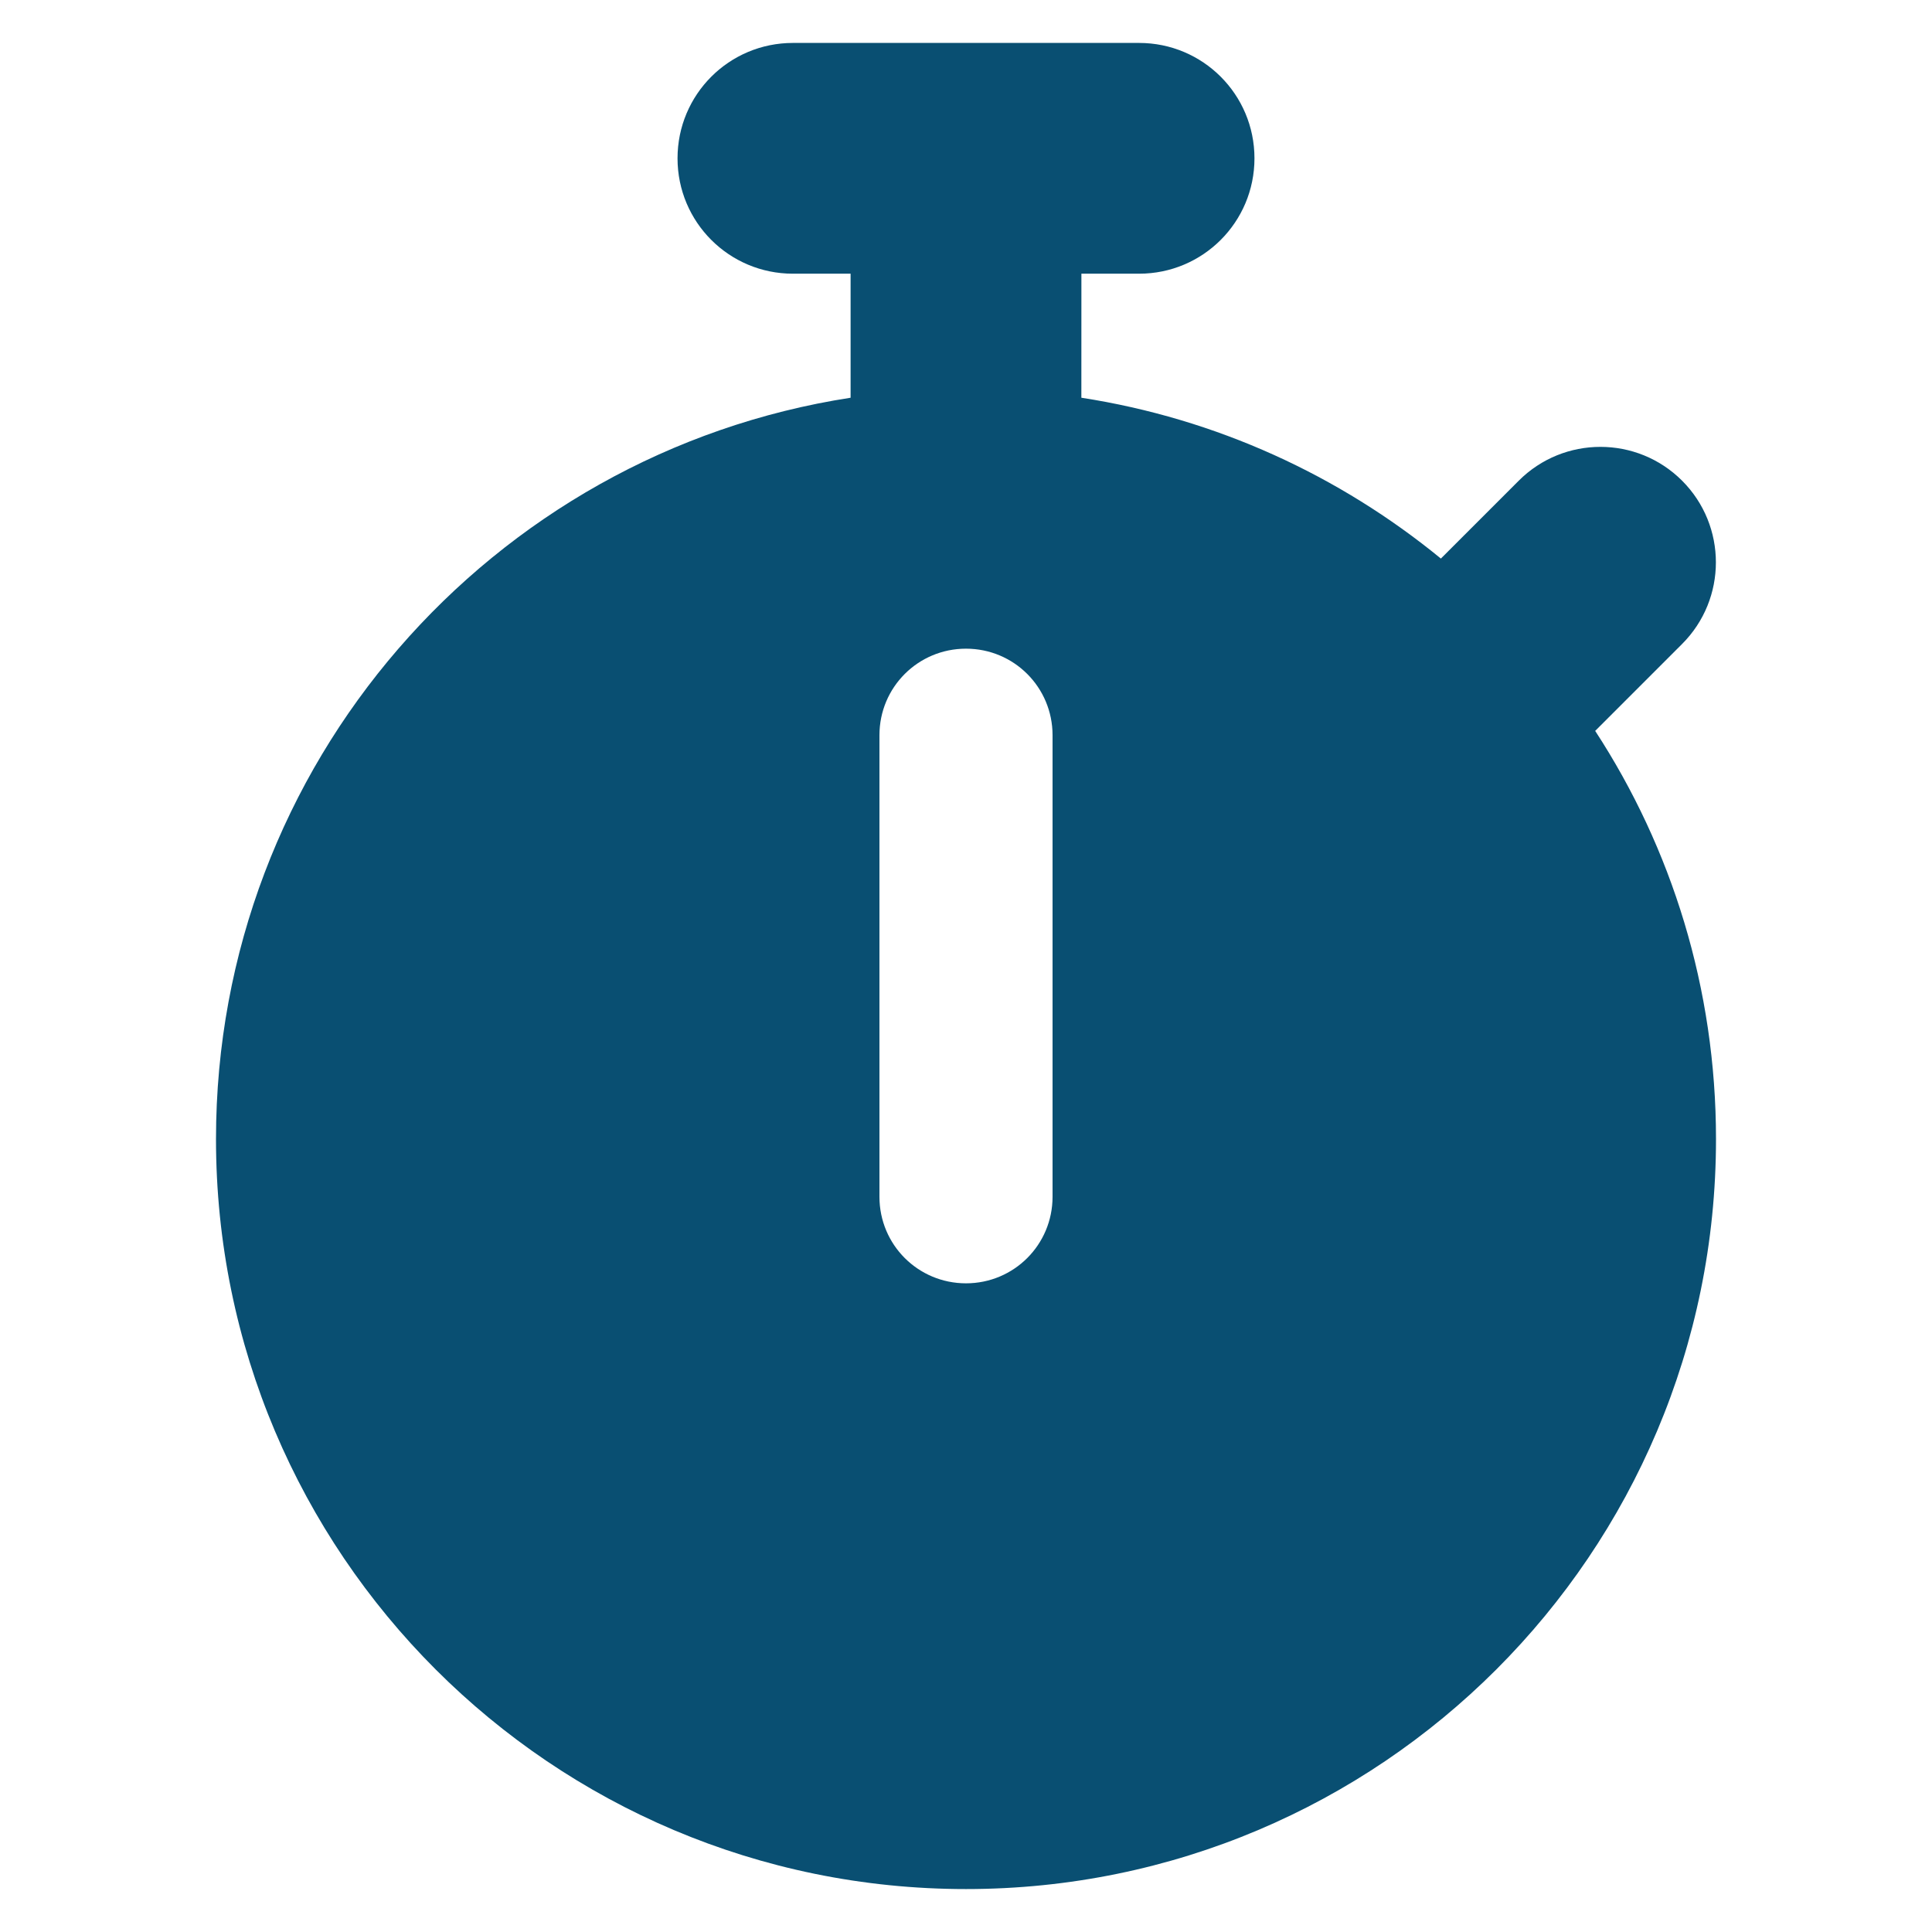
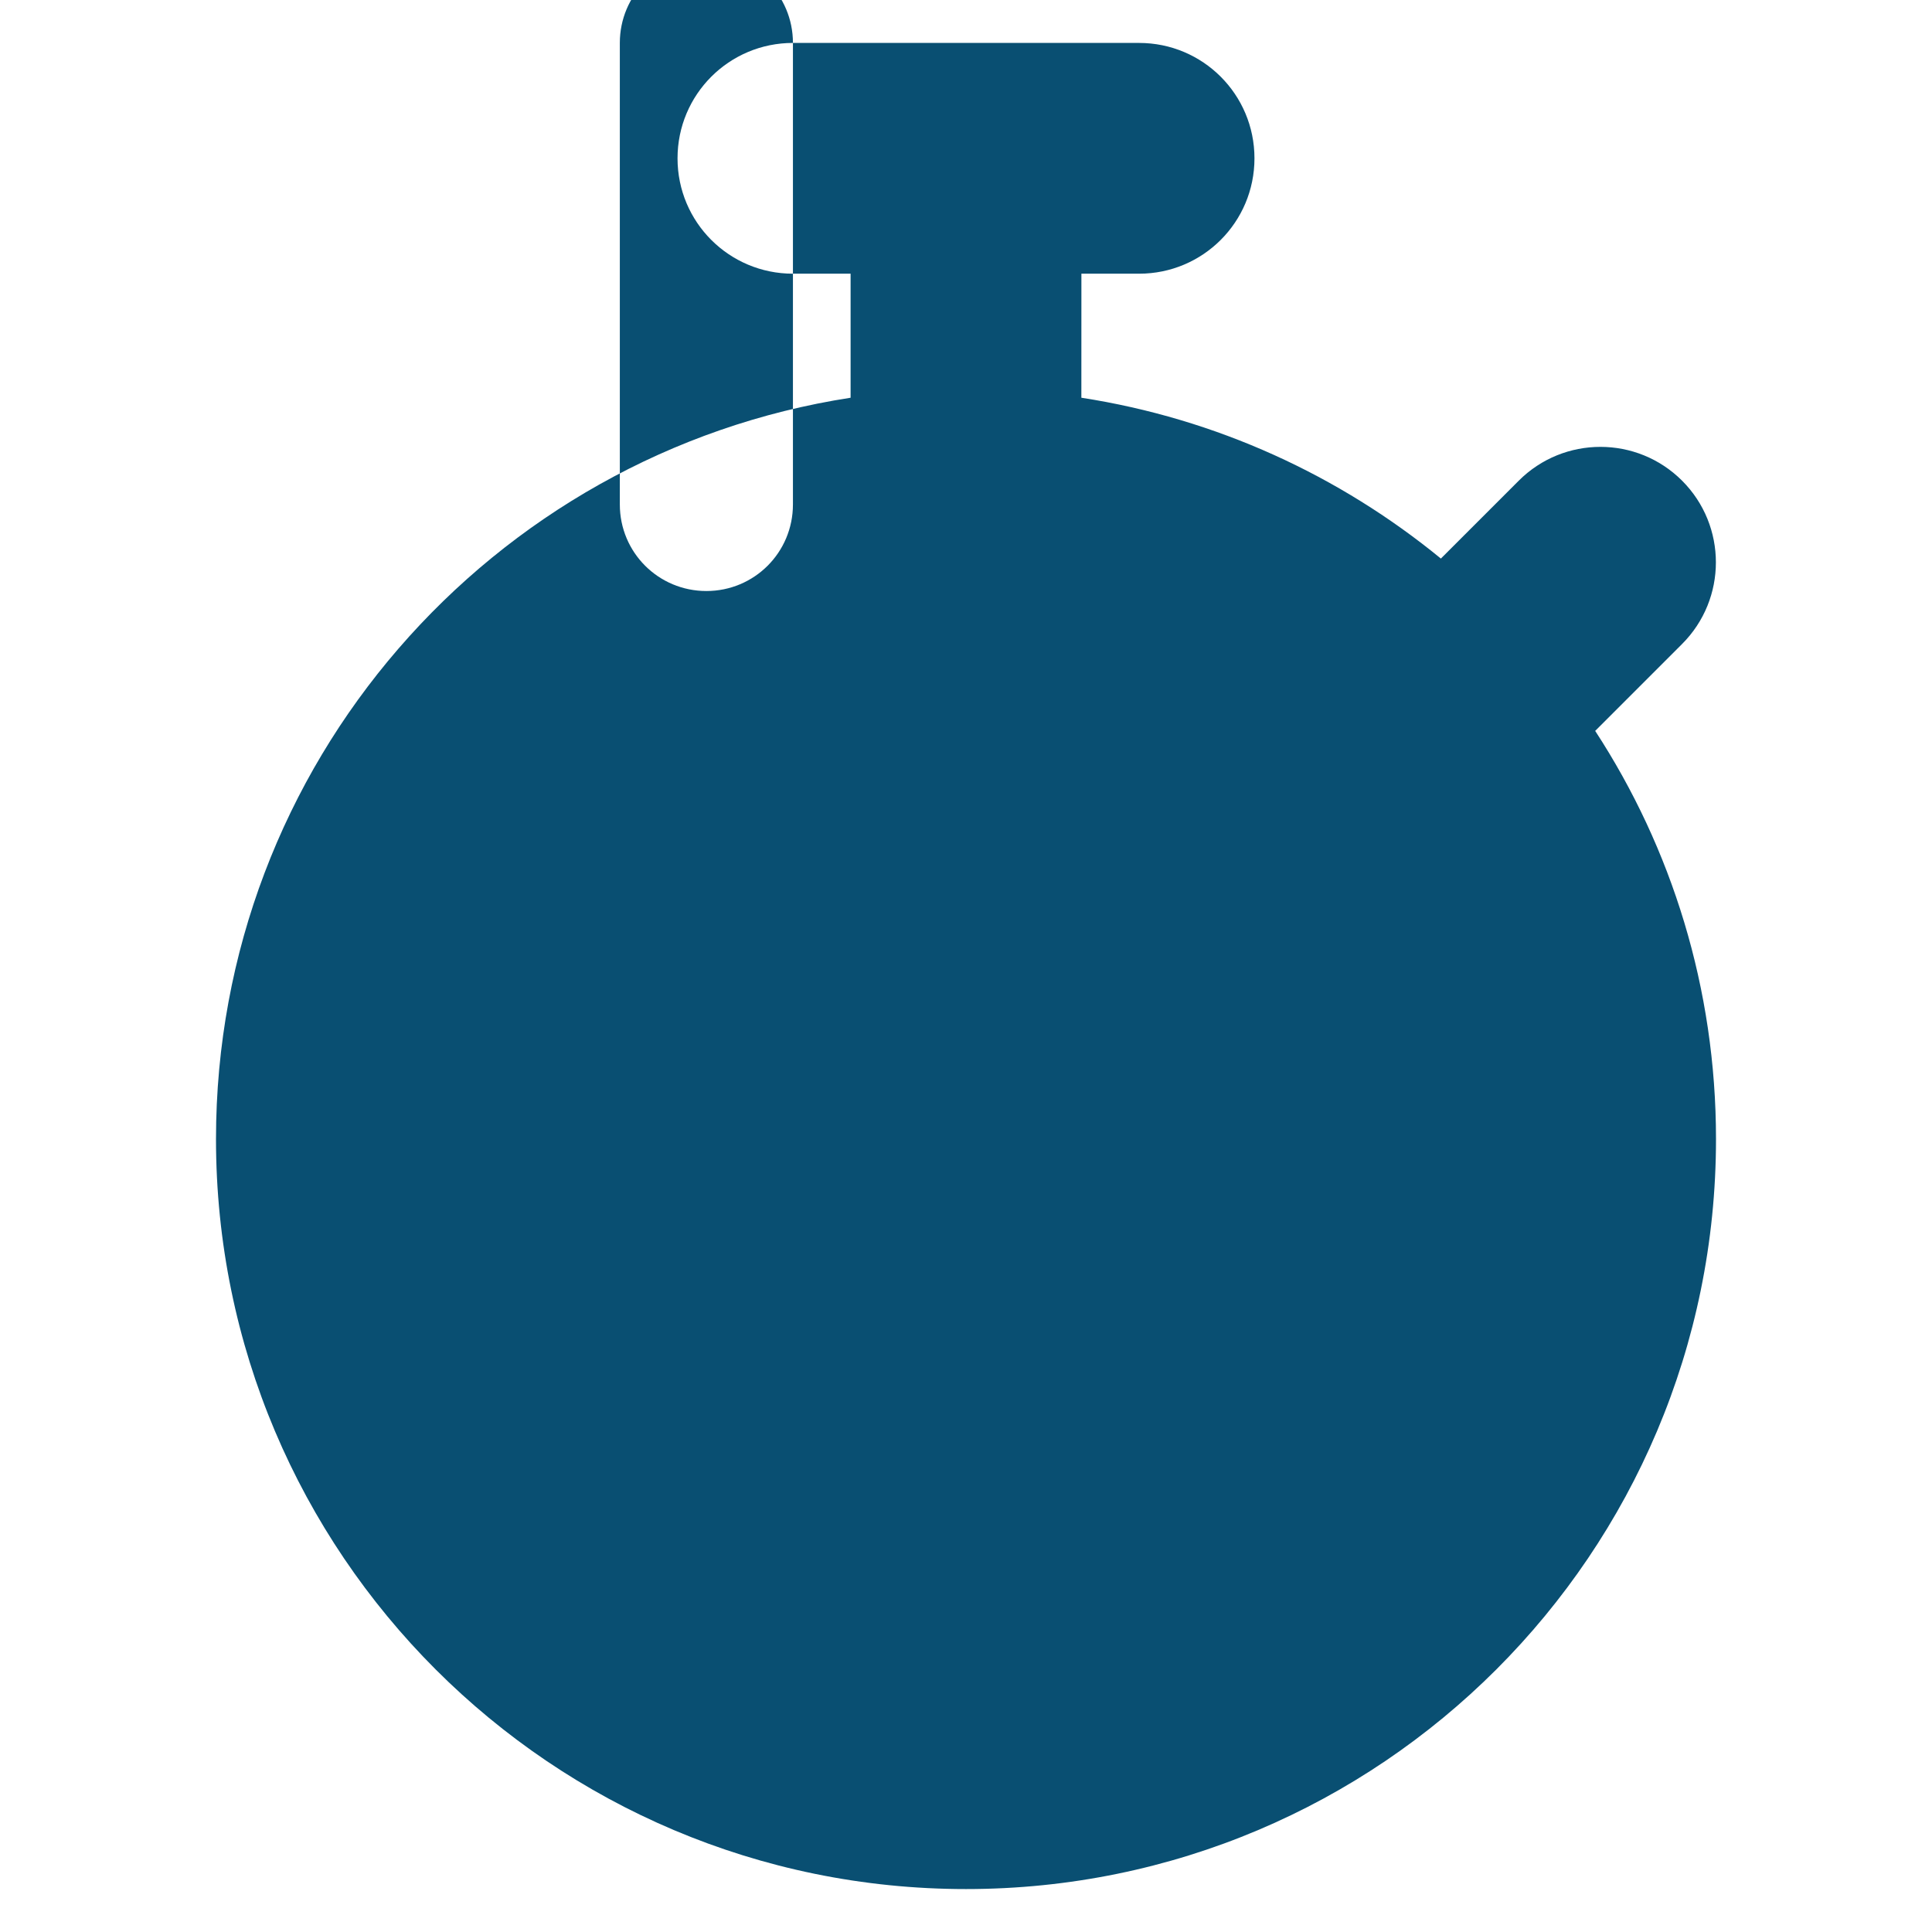
<svg xmlns="http://www.w3.org/2000/svg" width="100%" height="100%" viewBox="0 0 45 45" version="1.1" xml:space="preserve" style="fill-rule:evenodd;clip-rule:evenodd;stroke-linejoin:round;stroke-miterlimit:2;">
  <g id="Blue-and-Yellow" />
  <g id="Indigo-Blue">
-     <path d="M18.469,1c-1.487,0 -2.688,1.201 -2.688,2.688c0,1.486 1.201,2.687 2.688,2.687l1.343,0l0,2.889c-8.373,1.293 -14.781,8.533 -14.781,17.267c0,9.65 7.819,17.469 17.469,17.469c9.65,0 17.469,-7.819 17.469,-17.469c-0,-3.51 -1.033,-6.777 -2.814,-9.507l2.024,-2.024c1.05,-1.05 1.05,-2.754 0,-3.804c-1.05,-1.05 -2.754,-1.05 -3.804,-0l-1.814,1.814c-2.36,-1.932 -5.224,-3.259 -8.374,-3.746l0.001,-2.889l1.343,0c1.487,0 2.688,-1.201 2.688,-2.687c-0,-1.487 -1.201,-2.688 -2.688,-2.688l-8.062,0Zm6.047,16.125l-0,10.75c-0,1.117 -0.899,2.016 -2.016,2.016c-1.117,-0 -2.016,-0.899 -2.016,-2.016l0,-10.75c0,-1.117 0.899,-2.016 2.016,-2.016c1.117,0 2.016,0.899 2.016,2.016Z" style="fill:#094f72;fill-rule:nonzero;" />
+     <path d="M18.469,1c-1.487,0 -2.688,1.201 -2.688,2.688c0,1.486 1.201,2.687 2.688,2.687l1.343,0l0,2.889c-8.373,1.293 -14.781,8.533 -14.781,17.267c0,9.65 7.819,17.469 17.469,17.469c9.65,0 17.469,-7.819 17.469,-17.469c-0,-3.51 -1.033,-6.777 -2.814,-9.507l2.024,-2.024c1.05,-1.05 1.05,-2.754 0,-3.804c-1.05,-1.05 -2.754,-1.05 -3.804,-0l-1.814,1.814c-2.36,-1.932 -5.224,-3.259 -8.374,-3.746l0.001,-2.889l1.343,0c1.487,0 2.688,-1.201 2.688,-2.687c-0,-1.487 -1.201,-2.688 -2.688,-2.688l-8.062,0Zl-0,10.75c-0,1.117 -0.899,2.016 -2.016,2.016c-1.117,-0 -2.016,-0.899 -2.016,-2.016l0,-10.75c0,-1.117 0.899,-2.016 2.016,-2.016c1.117,0 2.016,0.899 2.016,2.016Z" style="fill:#094f72;fill-rule:nonzero;" />
  </g>
</svg>